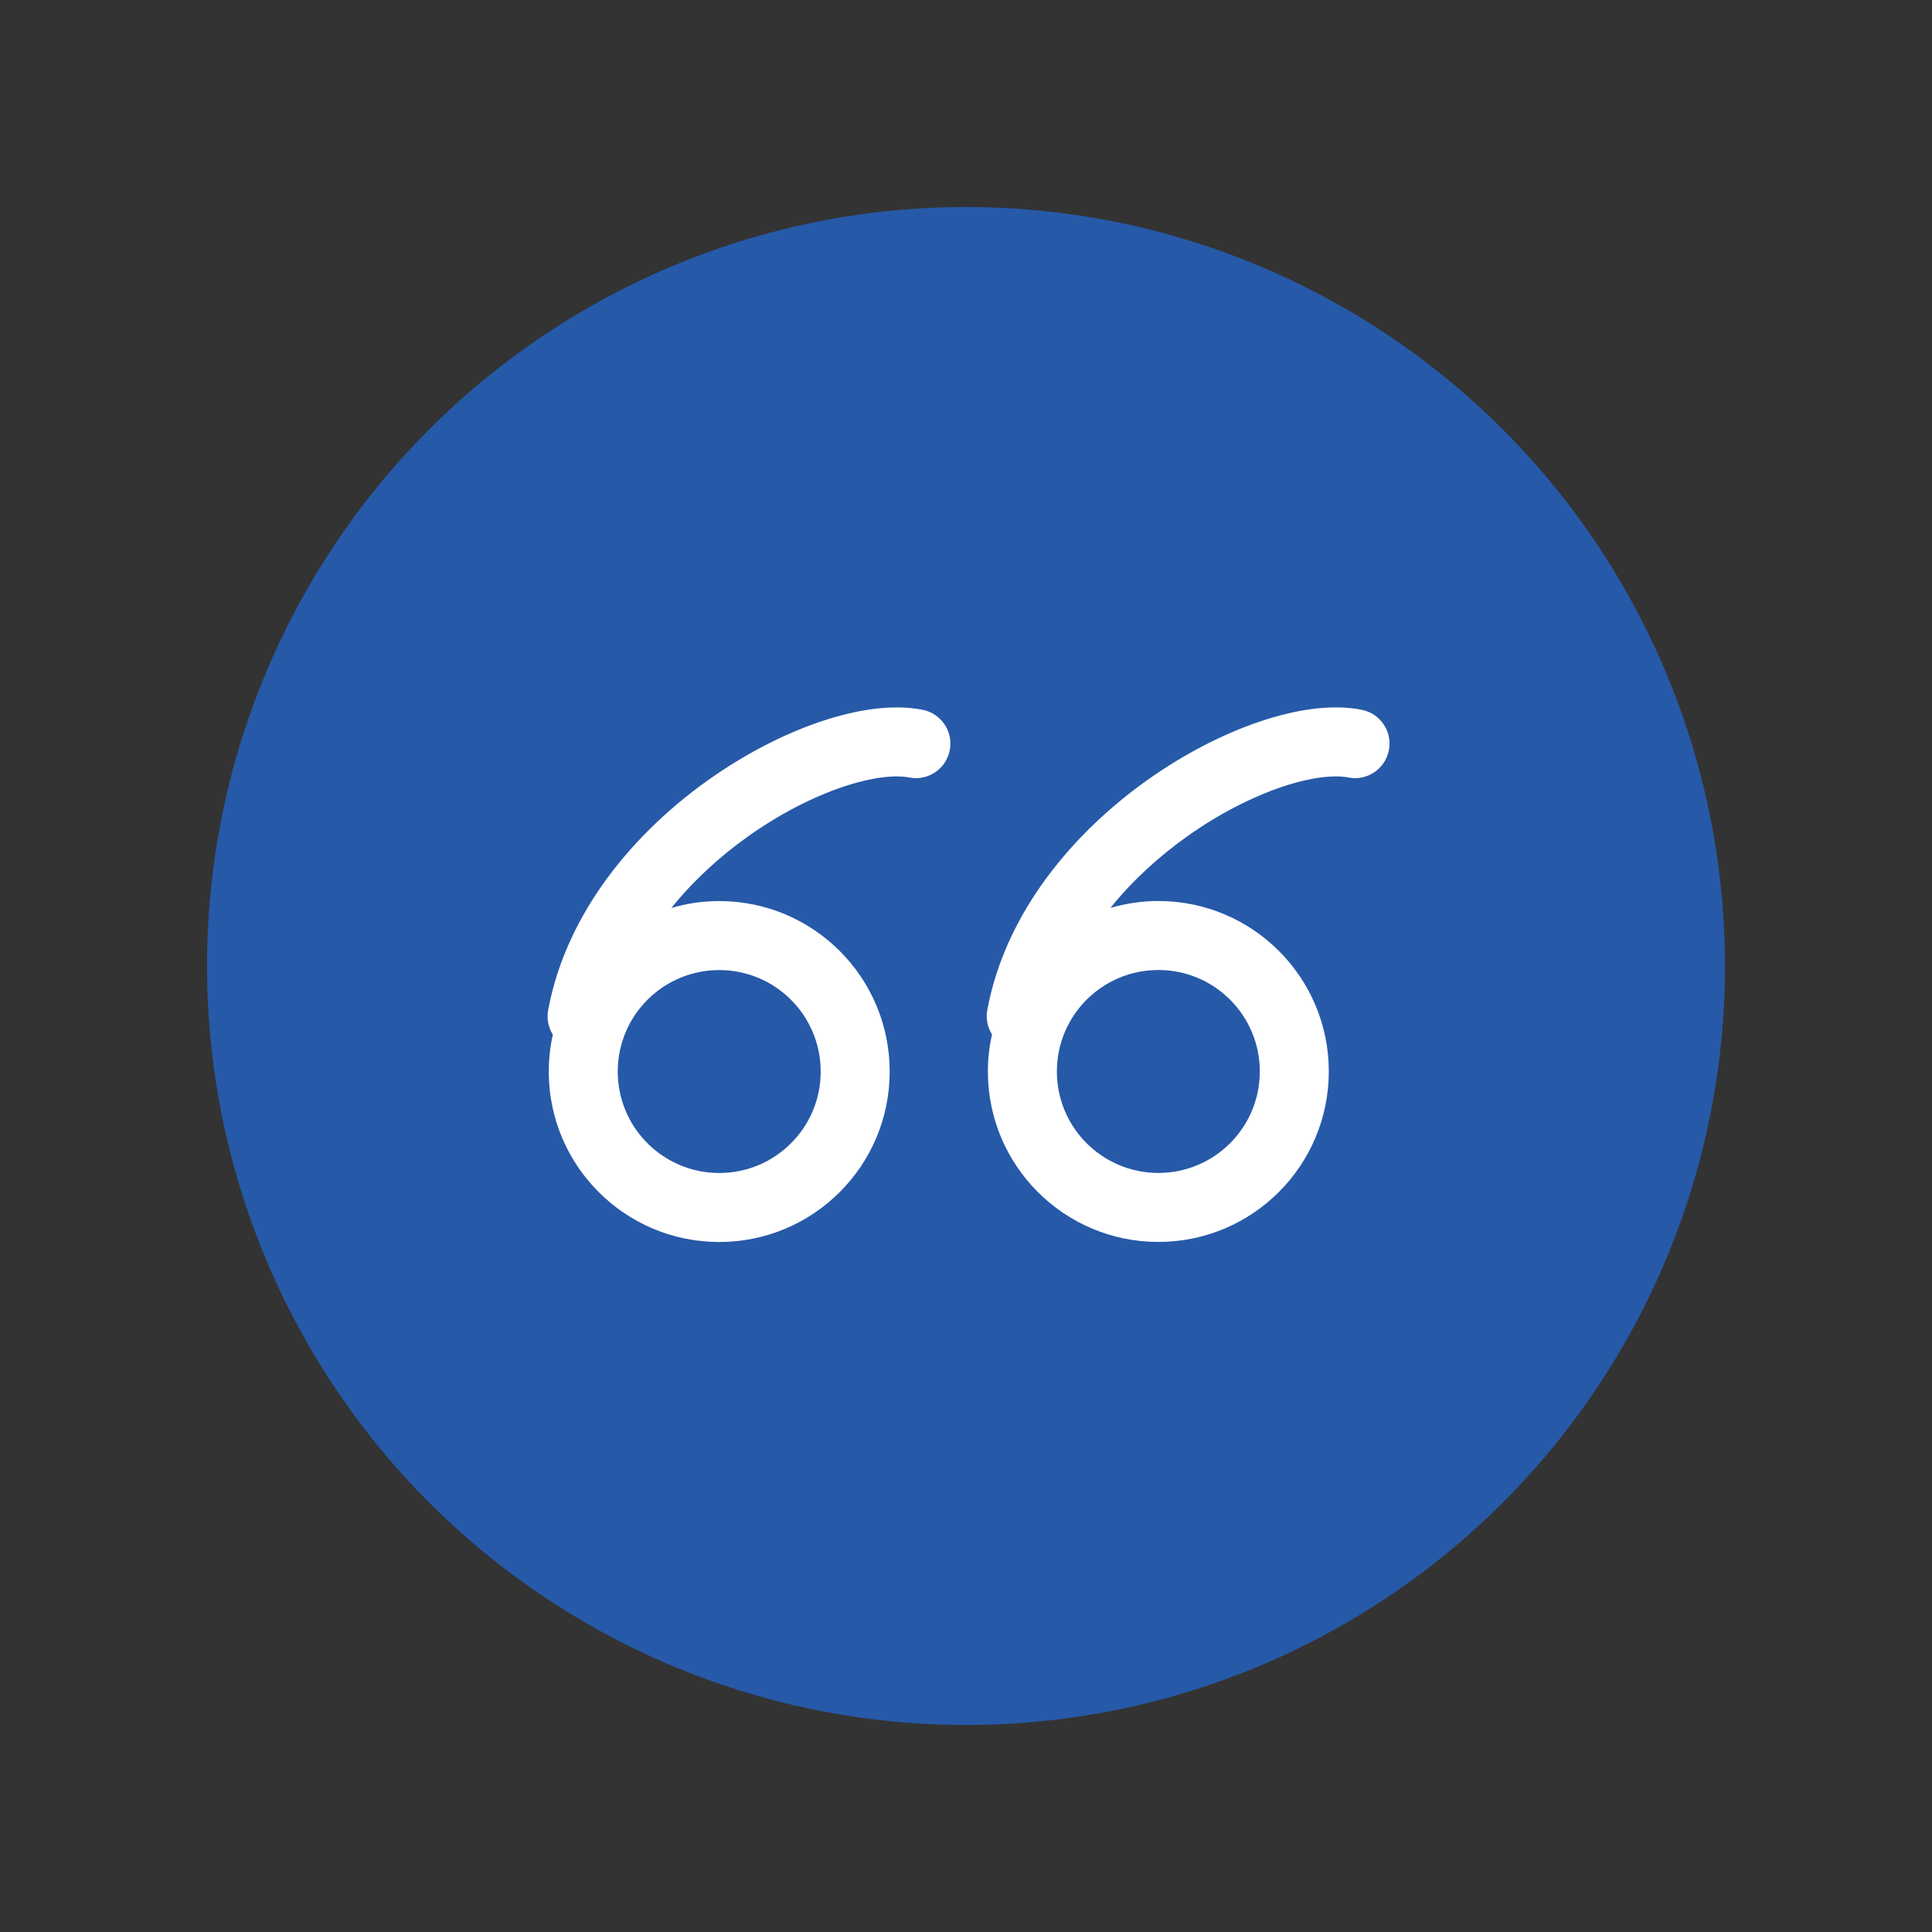
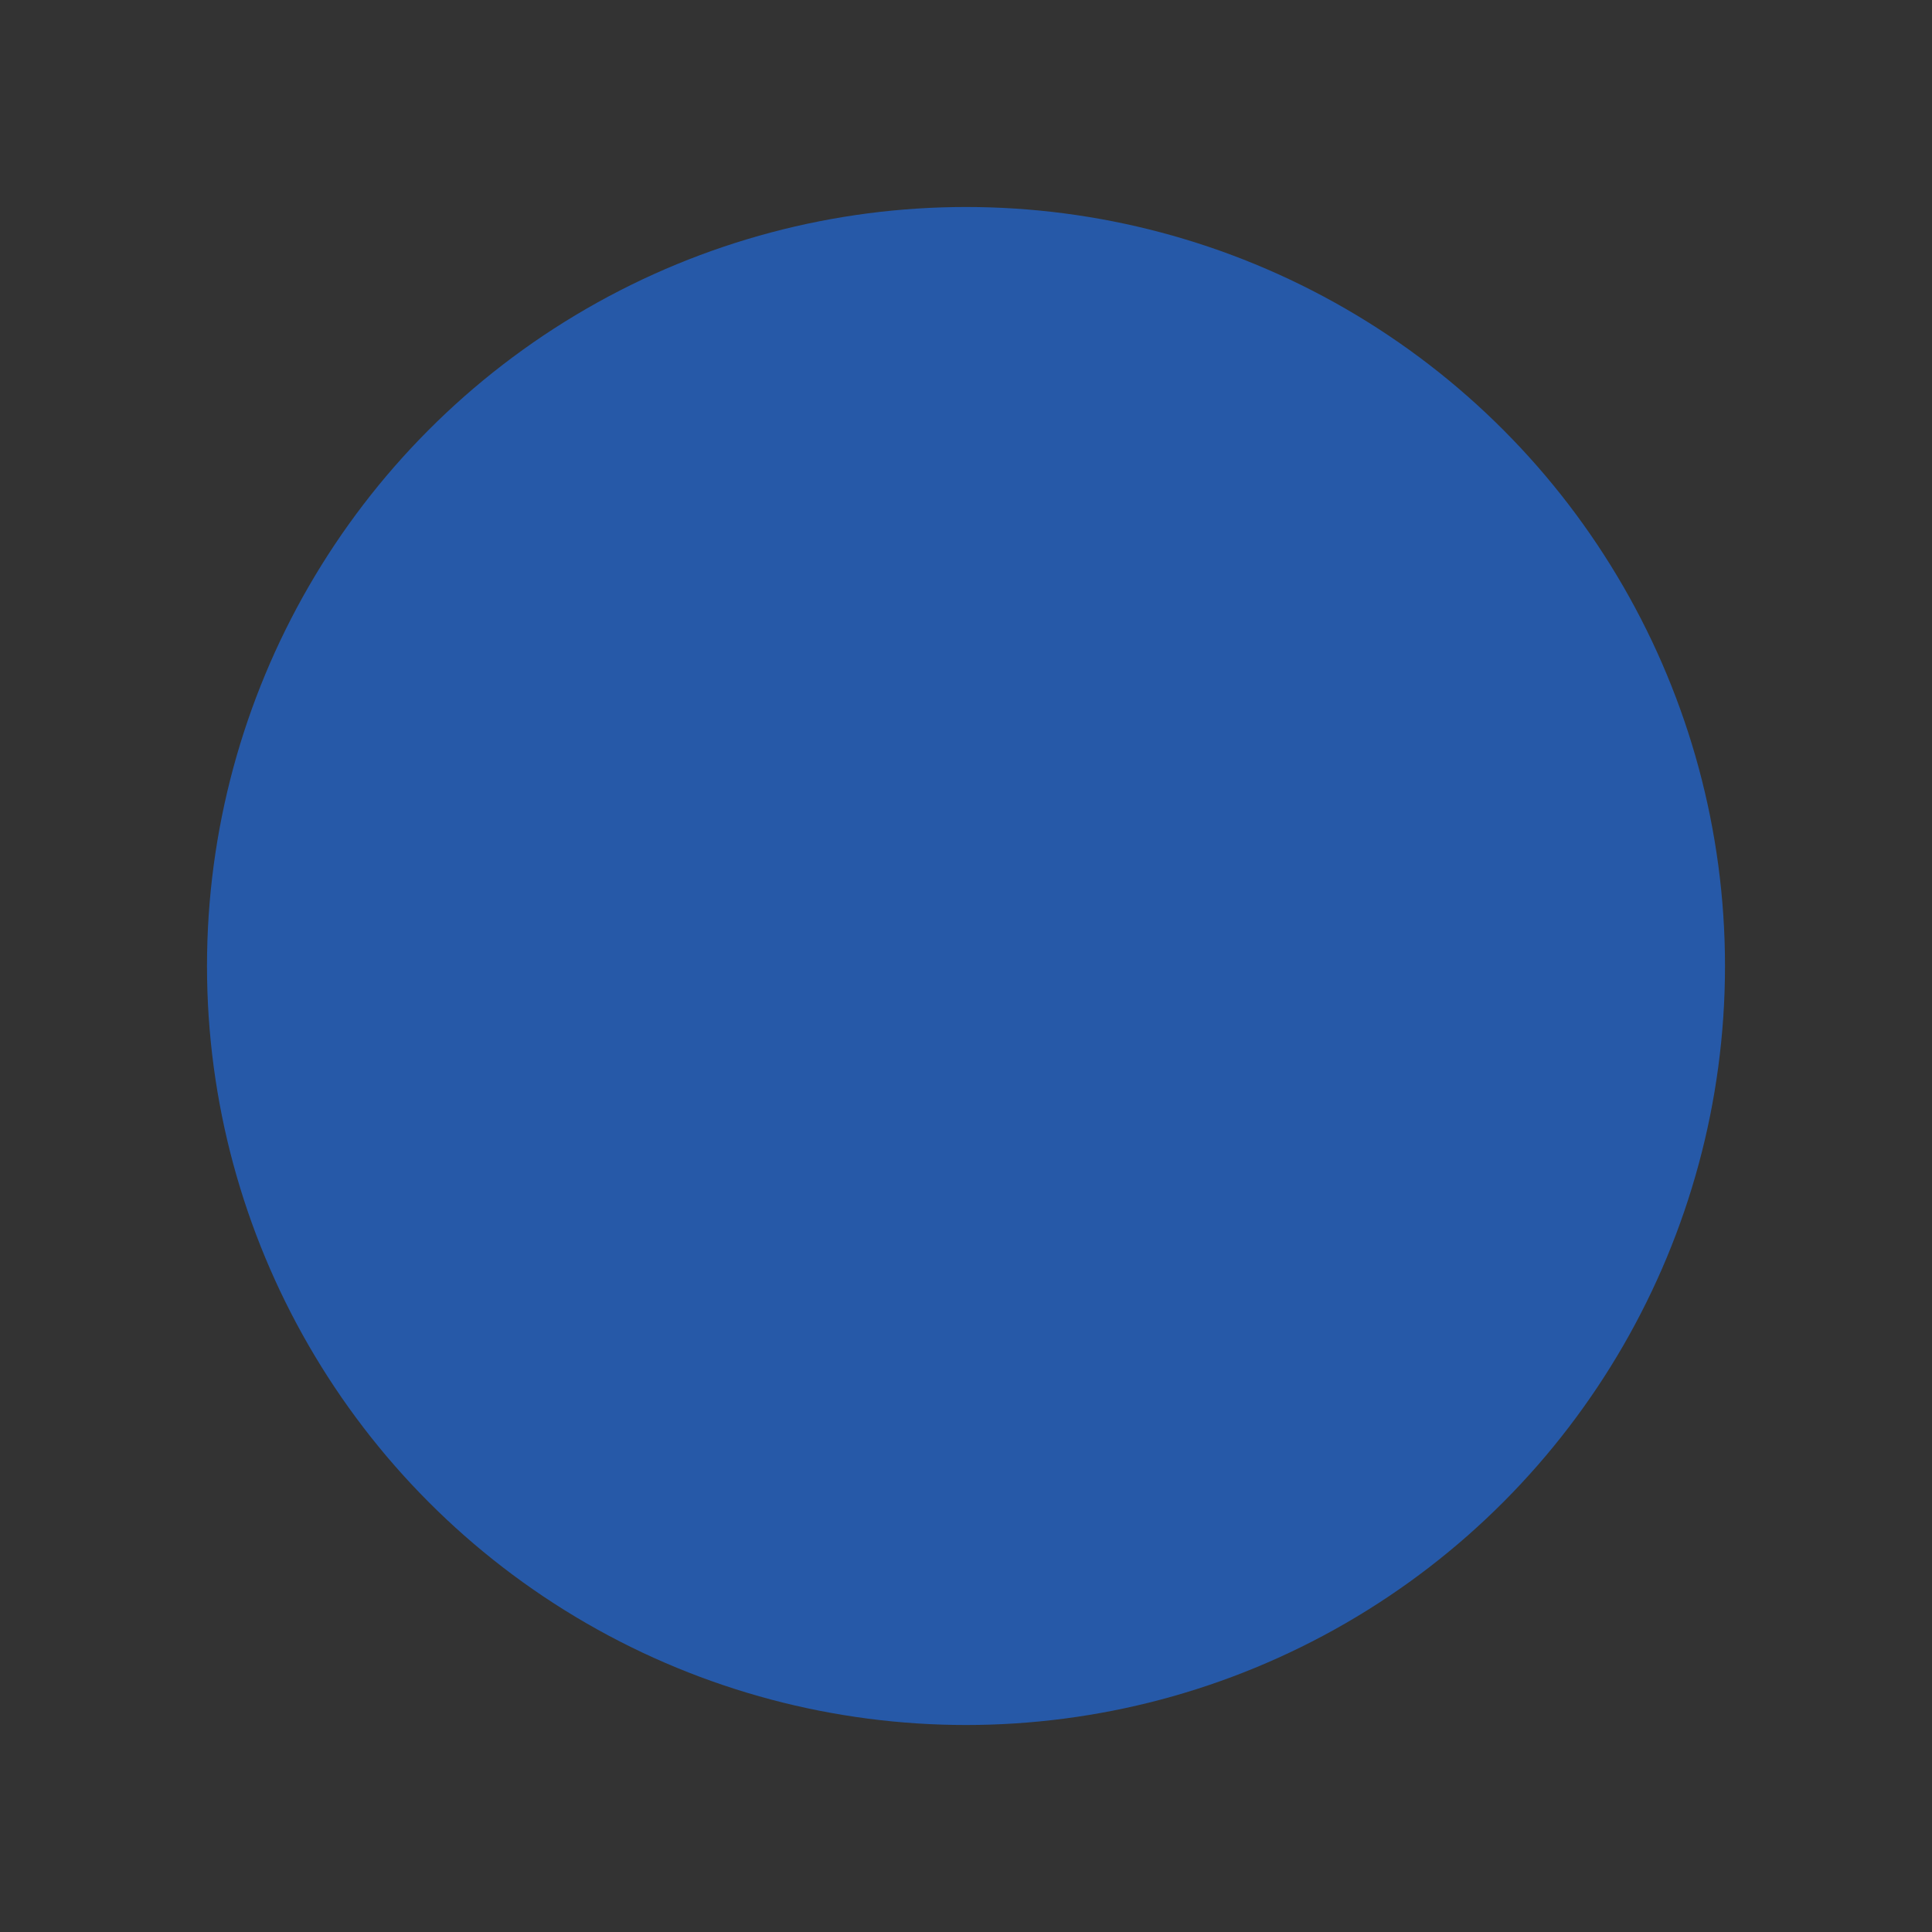
<svg xmlns="http://www.w3.org/2000/svg" width="28" height="28" viewBox="0 0 28 28" fill="none">
  <rect x="0" y="0" width="28" height="28" fill="#333333" stroke="none" />
  <circle cx="14" cy="14" r="11" fill="#2659A8" />
-   <path d="M11.889 10.459C12.402 10.285 12.931 10.2 13.372 10.287C13.643 10.341 13.818 10.605 13.764 10.875C13.71 11.146 13.447 11.322 13.177 11.268C12.983 11.229 12.648 11.258 12.209 11.406C11.782 11.551 11.304 11.793 10.845 12.119C10.432 12.412 10.048 12.764 9.73 13.159C9.95 13.094 10.183 13.059 10.424 13.059C11.788 13.059 12.894 14.165 12.894 15.53C12.894 16.894 11.788 18 10.424 18C9.059 18 7.953 16.894 7.953 15.53C7.953 15.346 7.974 15.167 8.012 14.994C7.948 14.892 7.921 14.767 7.944 14.64C8.211 13.205 9.211 12.053 10.265 11.304C10.798 10.926 11.362 10.637 11.889 10.459ZM10.424 14.059C9.611 14.059 8.953 14.717 8.953 15.53C8.953 16.342 9.612 17 10.424 17C11.236 17 11.894 16.342 11.894 15.53C11.894 14.717 11.236 14.059 10.424 14.059Z" fill="white" />
-   <path d="M18.253 10.459C18.766 10.285 19.295 10.199 19.736 10.287C20.007 10.341 20.183 10.604 20.128 10.875C20.075 11.146 19.811 11.322 19.541 11.268C19.347 11.229 19.012 11.258 18.573 11.406C18.146 11.551 17.668 11.793 17.209 12.119C16.796 12.412 16.411 12.763 16.093 13.158C16.314 13.094 16.547 13.058 16.788 13.058C18.152 13.058 19.258 14.164 19.258 15.528C19.258 16.893 18.152 17.999 16.788 17.999C15.423 17.999 14.317 16.893 14.317 15.528C14.317 15.344 14.338 15.165 14.377 14.992C14.314 14.89 14.285 14.767 14.308 14.64C14.575 13.205 15.575 12.053 16.63 11.304C17.162 10.926 17.726 10.637 18.253 10.459ZM16.788 14.058C15.976 14.058 15.317 14.716 15.317 15.528C15.317 16.341 15.976 16.999 16.788 16.999C17.6 16.999 18.258 16.341 18.258 15.528C18.258 14.716 17.6 14.058 16.788 14.058Z" fill="white" />
</svg>